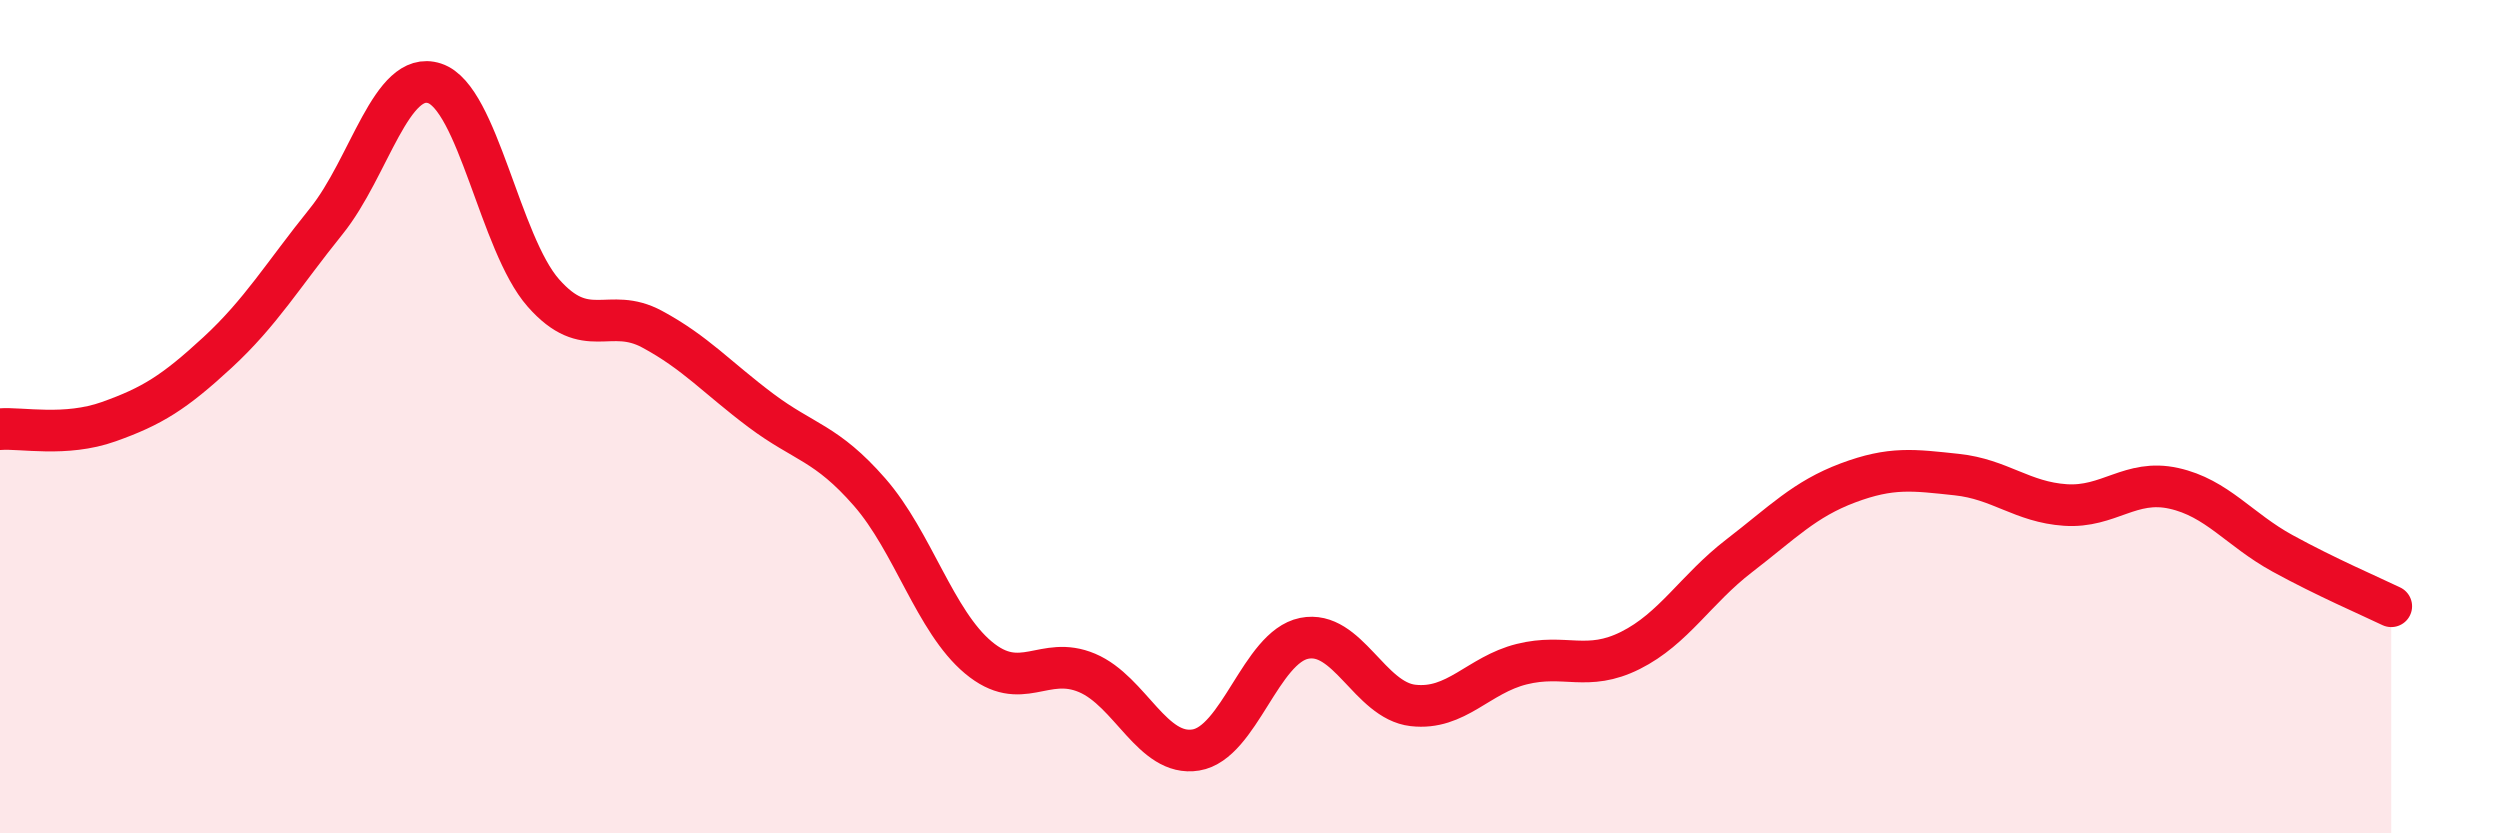
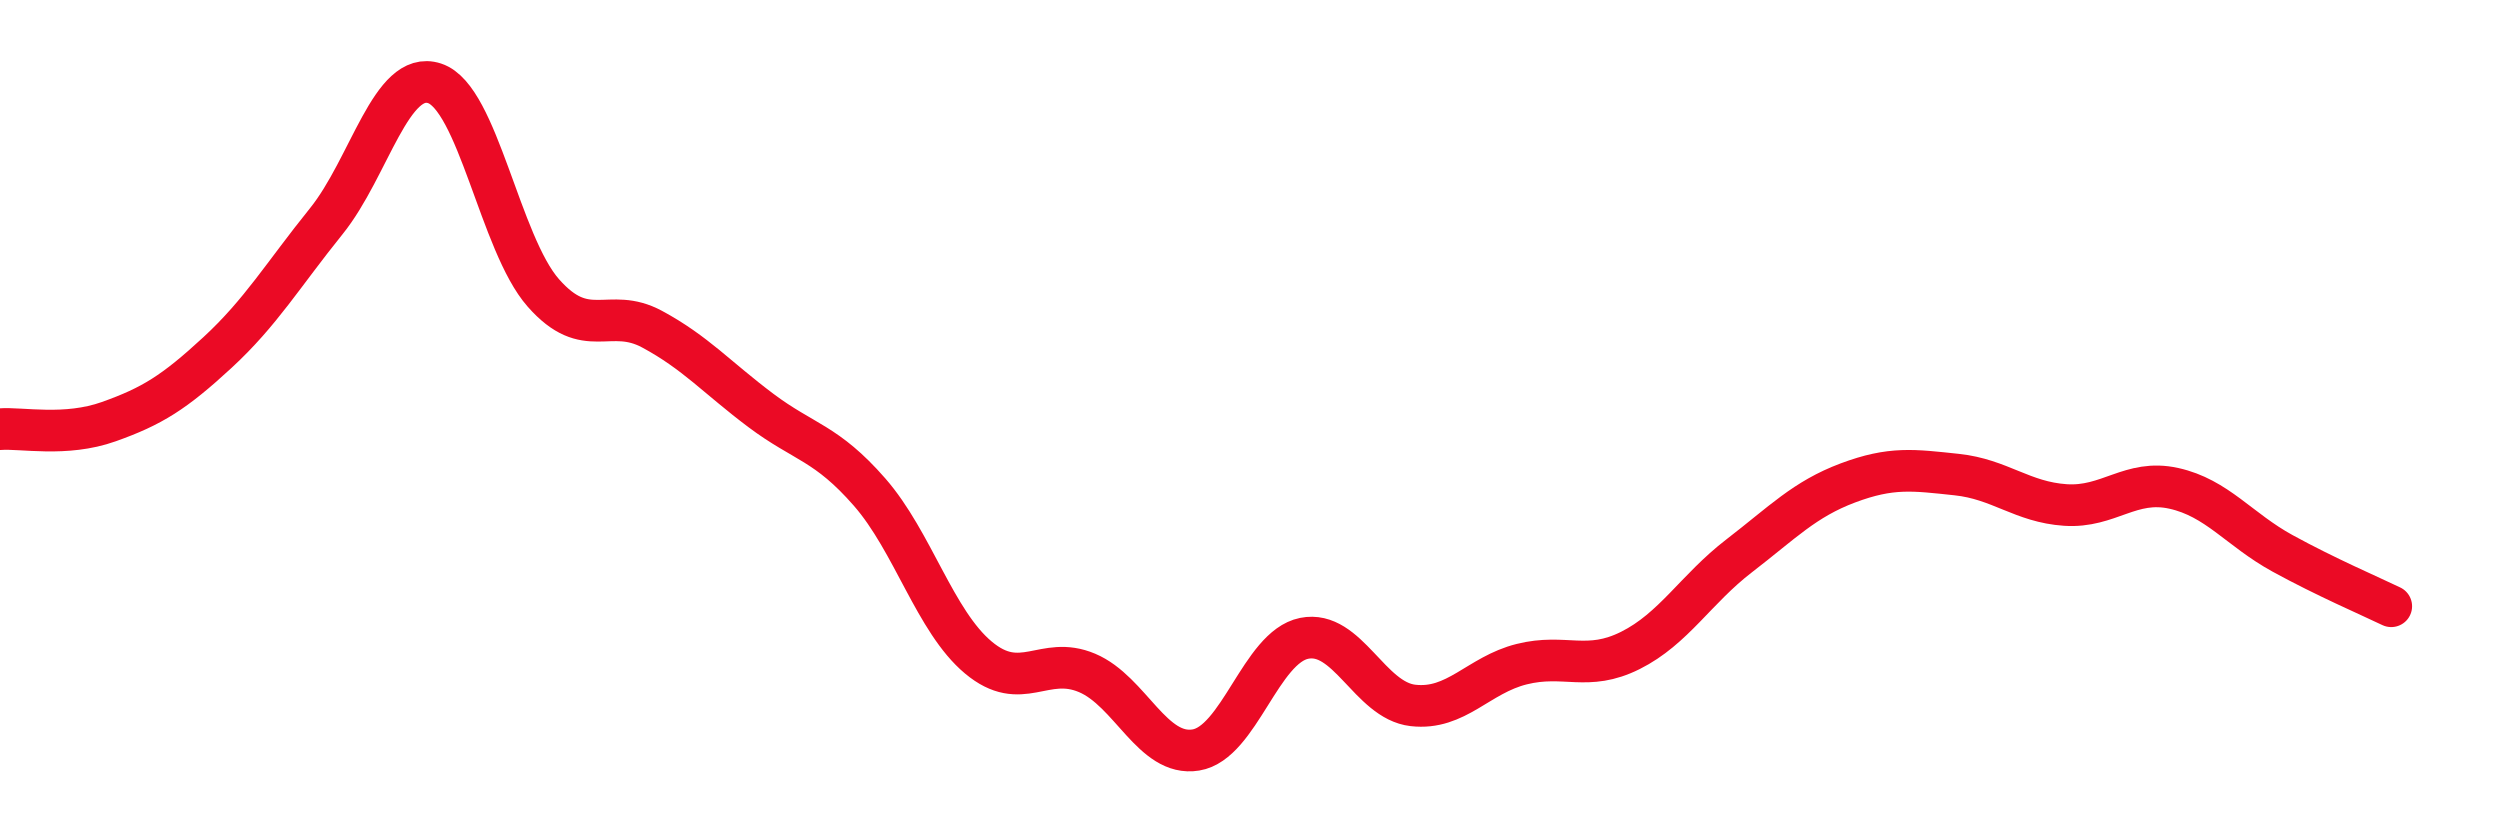
<svg xmlns="http://www.w3.org/2000/svg" width="60" height="20" viewBox="0 0 60 20">
-   <path d="M 0,10.3 C 0.52,10.26 1.57,10.49 2.61,10.12 C 3.65,9.75 4.18,9.42 5.22,8.46 C 6.26,7.5 6.79,6.6 7.83,5.31 C 8.87,4.02 9.39,1.66 10.43,2 C 11.47,2.34 12,5.85 13.04,7.03 C 14.08,8.21 14.61,7.34 15.65,7.9 C 16.69,8.46 17.22,9.07 18.26,9.85 C 19.3,10.63 19.83,10.62 20.87,11.81 C 21.91,13 22.44,14.91 23.48,15.78 C 24.52,16.65 25.05,15.71 26.09,16.15 C 27.13,16.59 27.66,18.17 28.7,18 C 29.74,17.83 30.26,15.53 31.3,15.32 C 32.34,15.11 32.87,16.81 33.91,16.93 C 34.95,17.05 35.48,16.2 36.52,15.94 C 37.56,15.68 38.09,16.13 39.13,15.61 C 40.17,15.09 40.7,14.14 41.74,13.34 C 42.78,12.54 43.31,11.98 44.35,11.59 C 45.39,11.2 45.92,11.28 46.96,11.39 C 48,11.5 48.53,12.05 49.57,12.12 C 50.61,12.19 51.13,11.49 52.17,11.72 C 53.21,11.95 53.74,12.71 54.78,13.28 C 55.82,13.85 56.87,14.3 57.39,14.55L57.39 20L0 20Z" fill="#EB0A25" opacity="0.1" stroke-linecap="round" stroke-linejoin="round" />
  <path d="M 0,10.3 C 0.52,10.26 1.57,10.49 2.61,10.12 C 3.65,9.75 4.18,9.42 5.22,8.46 C 6.26,7.5 6.79,6.6 7.83,5.31 C 8.87,4.02 9.39,1.66 10.43,2 C 11.47,2.34 12,5.85 13.04,7.03 C 14.08,8.21 14.61,7.34 15.65,7.9 C 16.69,8.46 17.22,9.07 18.26,9.85 C 19.3,10.63 19.83,10.62 20.87,11.81 C 21.91,13 22.44,14.91 23.48,15.78 C 24.52,16.65 25.05,15.71 26.09,16.15 C 27.13,16.59 27.66,18.17 28.7,18 C 29.74,17.83 30.26,15.53 31.3,15.32 C 32.34,15.11 32.87,16.81 33.91,16.93 C 34.95,17.05 35.48,16.2 36.52,15.94 C 37.56,15.68 38.09,16.13 39.13,15.61 C 40.17,15.09 40.7,14.14 41.74,13.34 C 42.78,12.54 43.31,11.98 44.35,11.59 C 45.39,11.2 45.92,11.28 46.96,11.39 C 48,11.5 48.53,12.05 49.57,12.12 C 50.61,12.19 51.13,11.49 52.17,11.72 C 53.21,11.95 53.74,12.71 54.78,13.28 C 55.82,13.85 56.87,14.3 57.39,14.55" stroke="#EB0A25" stroke-width="1" fill="none" stroke-linecap="round" stroke-linejoin="round" />
</svg>